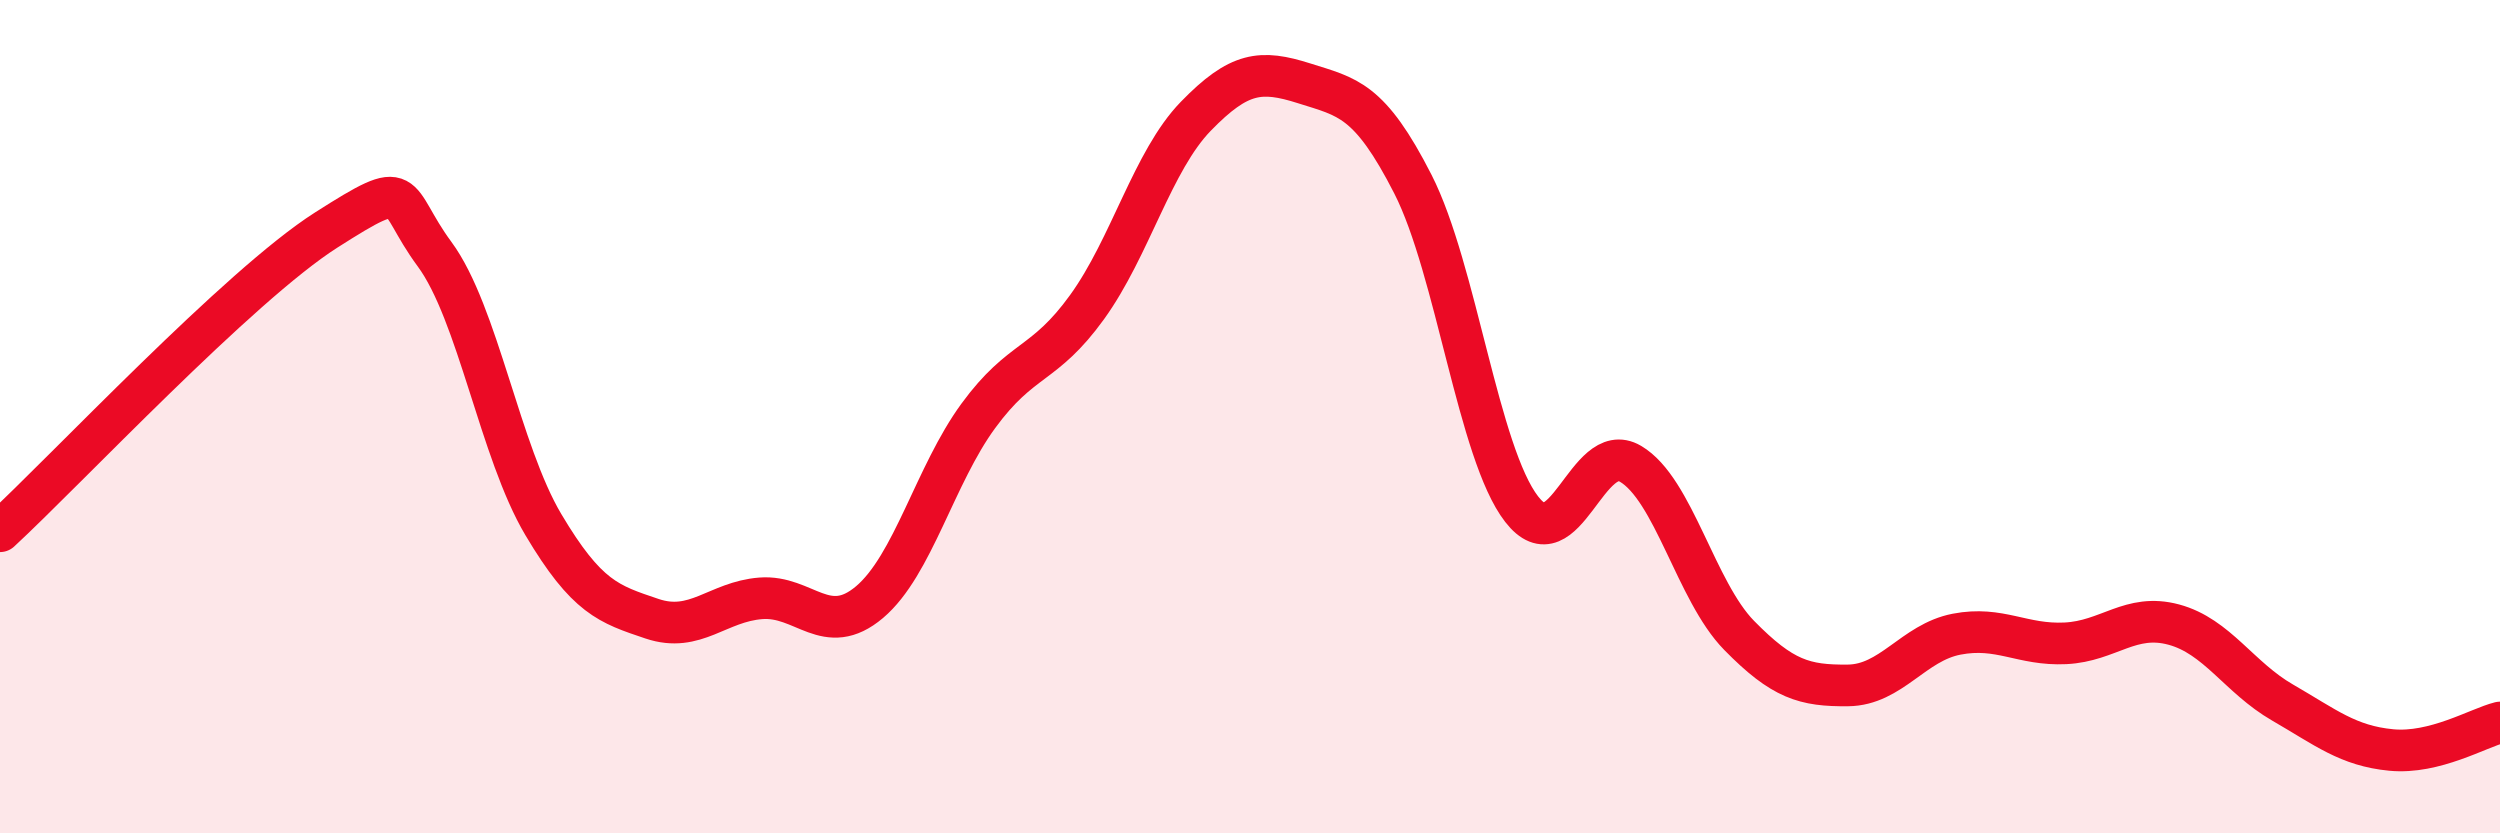
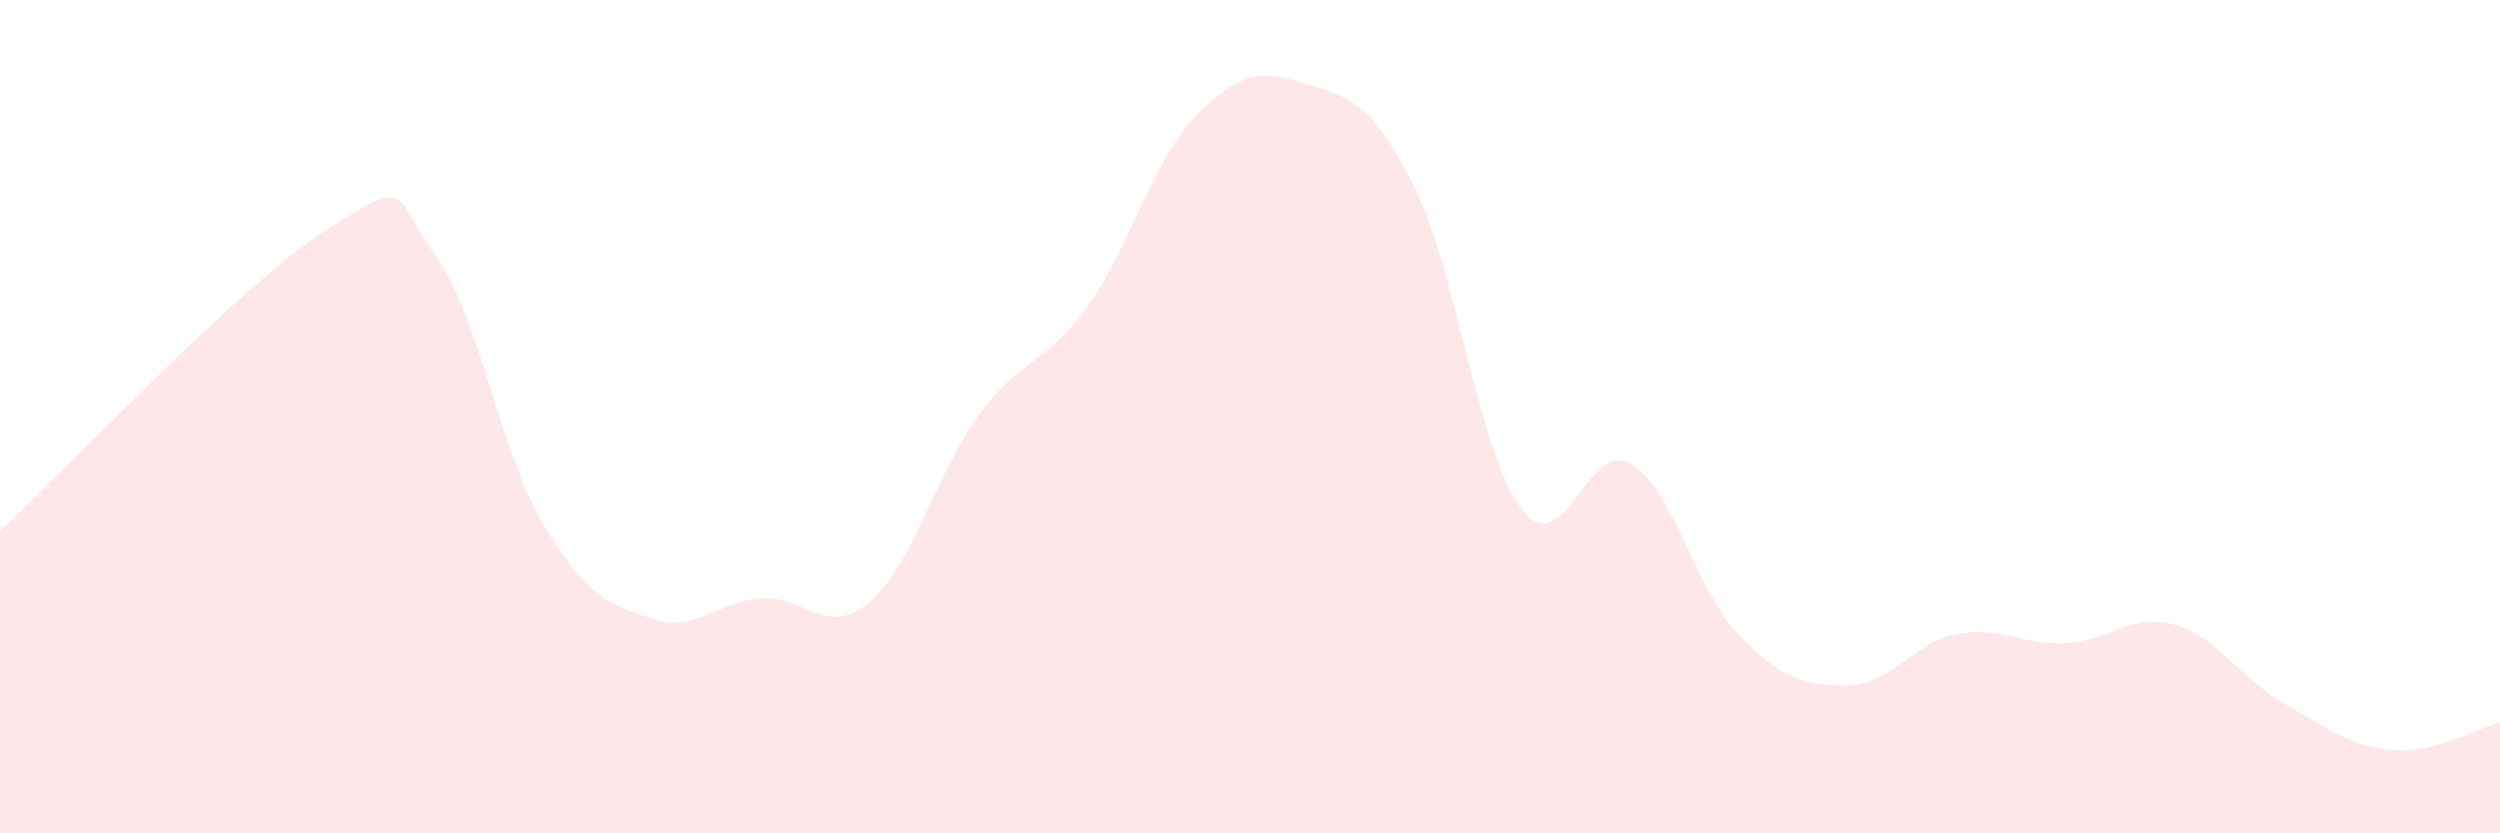
<svg xmlns="http://www.w3.org/2000/svg" width="60" height="20" viewBox="0 0 60 20">
  <path d="M 0,12.75 C 1.57,11.3 5.74,6.85 7.83,5.52 C 9.92,4.19 9.39,4.69 10.43,6.1 C 11.47,7.51 12,10.84 13.04,12.59 C 14.08,14.34 14.61,14.5 15.65,14.85 C 16.69,15.2 17.22,14.44 18.26,14.36 C 19.3,14.28 19.83,15.33 20.87,14.45 C 21.91,13.57 22.44,11.4 23.48,9.98 C 24.52,8.56 25.05,8.81 26.09,7.37 C 27.13,5.93 27.66,3.86 28.7,2.79 C 29.74,1.72 30.26,1.67 31.3,2 C 32.34,2.33 32.87,2.38 33.91,4.42 C 34.95,6.46 35.48,10.88 36.52,12.22 C 37.56,13.56 38.09,10.52 39.13,11.13 C 40.17,11.74 40.7,14.19 41.74,15.25 C 42.78,16.31 43.31,16.46 44.35,16.45 C 45.39,16.44 45.92,15.42 46.96,15.22 C 48,15.02 48.53,15.49 49.57,15.44 C 50.61,15.39 51.13,14.71 52.17,14.99 C 53.21,15.27 53.74,16.26 54.78,16.86 C 55.82,17.46 56.35,17.9 57.39,18 C 58.43,18.1 59.48,17.47 60,17.34L60 20L0 20Z" fill="#EB0A25" opacity="0.1" stroke-linecap="round" stroke-linejoin="round" />
-   <path d="M 0,12.75 C 1.57,11.3 5.74,6.85 7.83,5.52 C 9.92,4.19 9.39,4.69 10.43,6.1 C 11.47,7.51 12,10.84 13.04,12.59 C 14.08,14.34 14.61,14.5 15.65,14.85 C 16.69,15.2 17.22,14.44 18.26,14.36 C 19.3,14.28 19.83,15.33 20.87,14.45 C 21.91,13.57 22.44,11.4 23.48,9.98 C 24.52,8.56 25.05,8.81 26.09,7.37 C 27.13,5.93 27.66,3.86 28.7,2.79 C 29.74,1.72 30.26,1.67 31.3,2 C 32.34,2.33 32.87,2.38 33.91,4.42 C 34.95,6.46 35.48,10.88 36.52,12.22 C 37.56,13.56 38.09,10.52 39.13,11.13 C 40.17,11.74 40.7,14.19 41.74,15.25 C 42.78,16.31 43.31,16.46 44.35,16.45 C 45.39,16.44 45.92,15.42 46.96,15.22 C 48,15.02 48.53,15.49 49.57,15.44 C 50.61,15.39 51.13,14.71 52.17,14.99 C 53.21,15.27 53.74,16.26 54.78,16.86 C 55.82,17.46 56.35,17.9 57.39,18 C 58.43,18.1 59.48,17.47 60,17.34" stroke="#EB0A25" stroke-width="1" fill="none" stroke-linecap="round" stroke-linejoin="round" />
</svg>